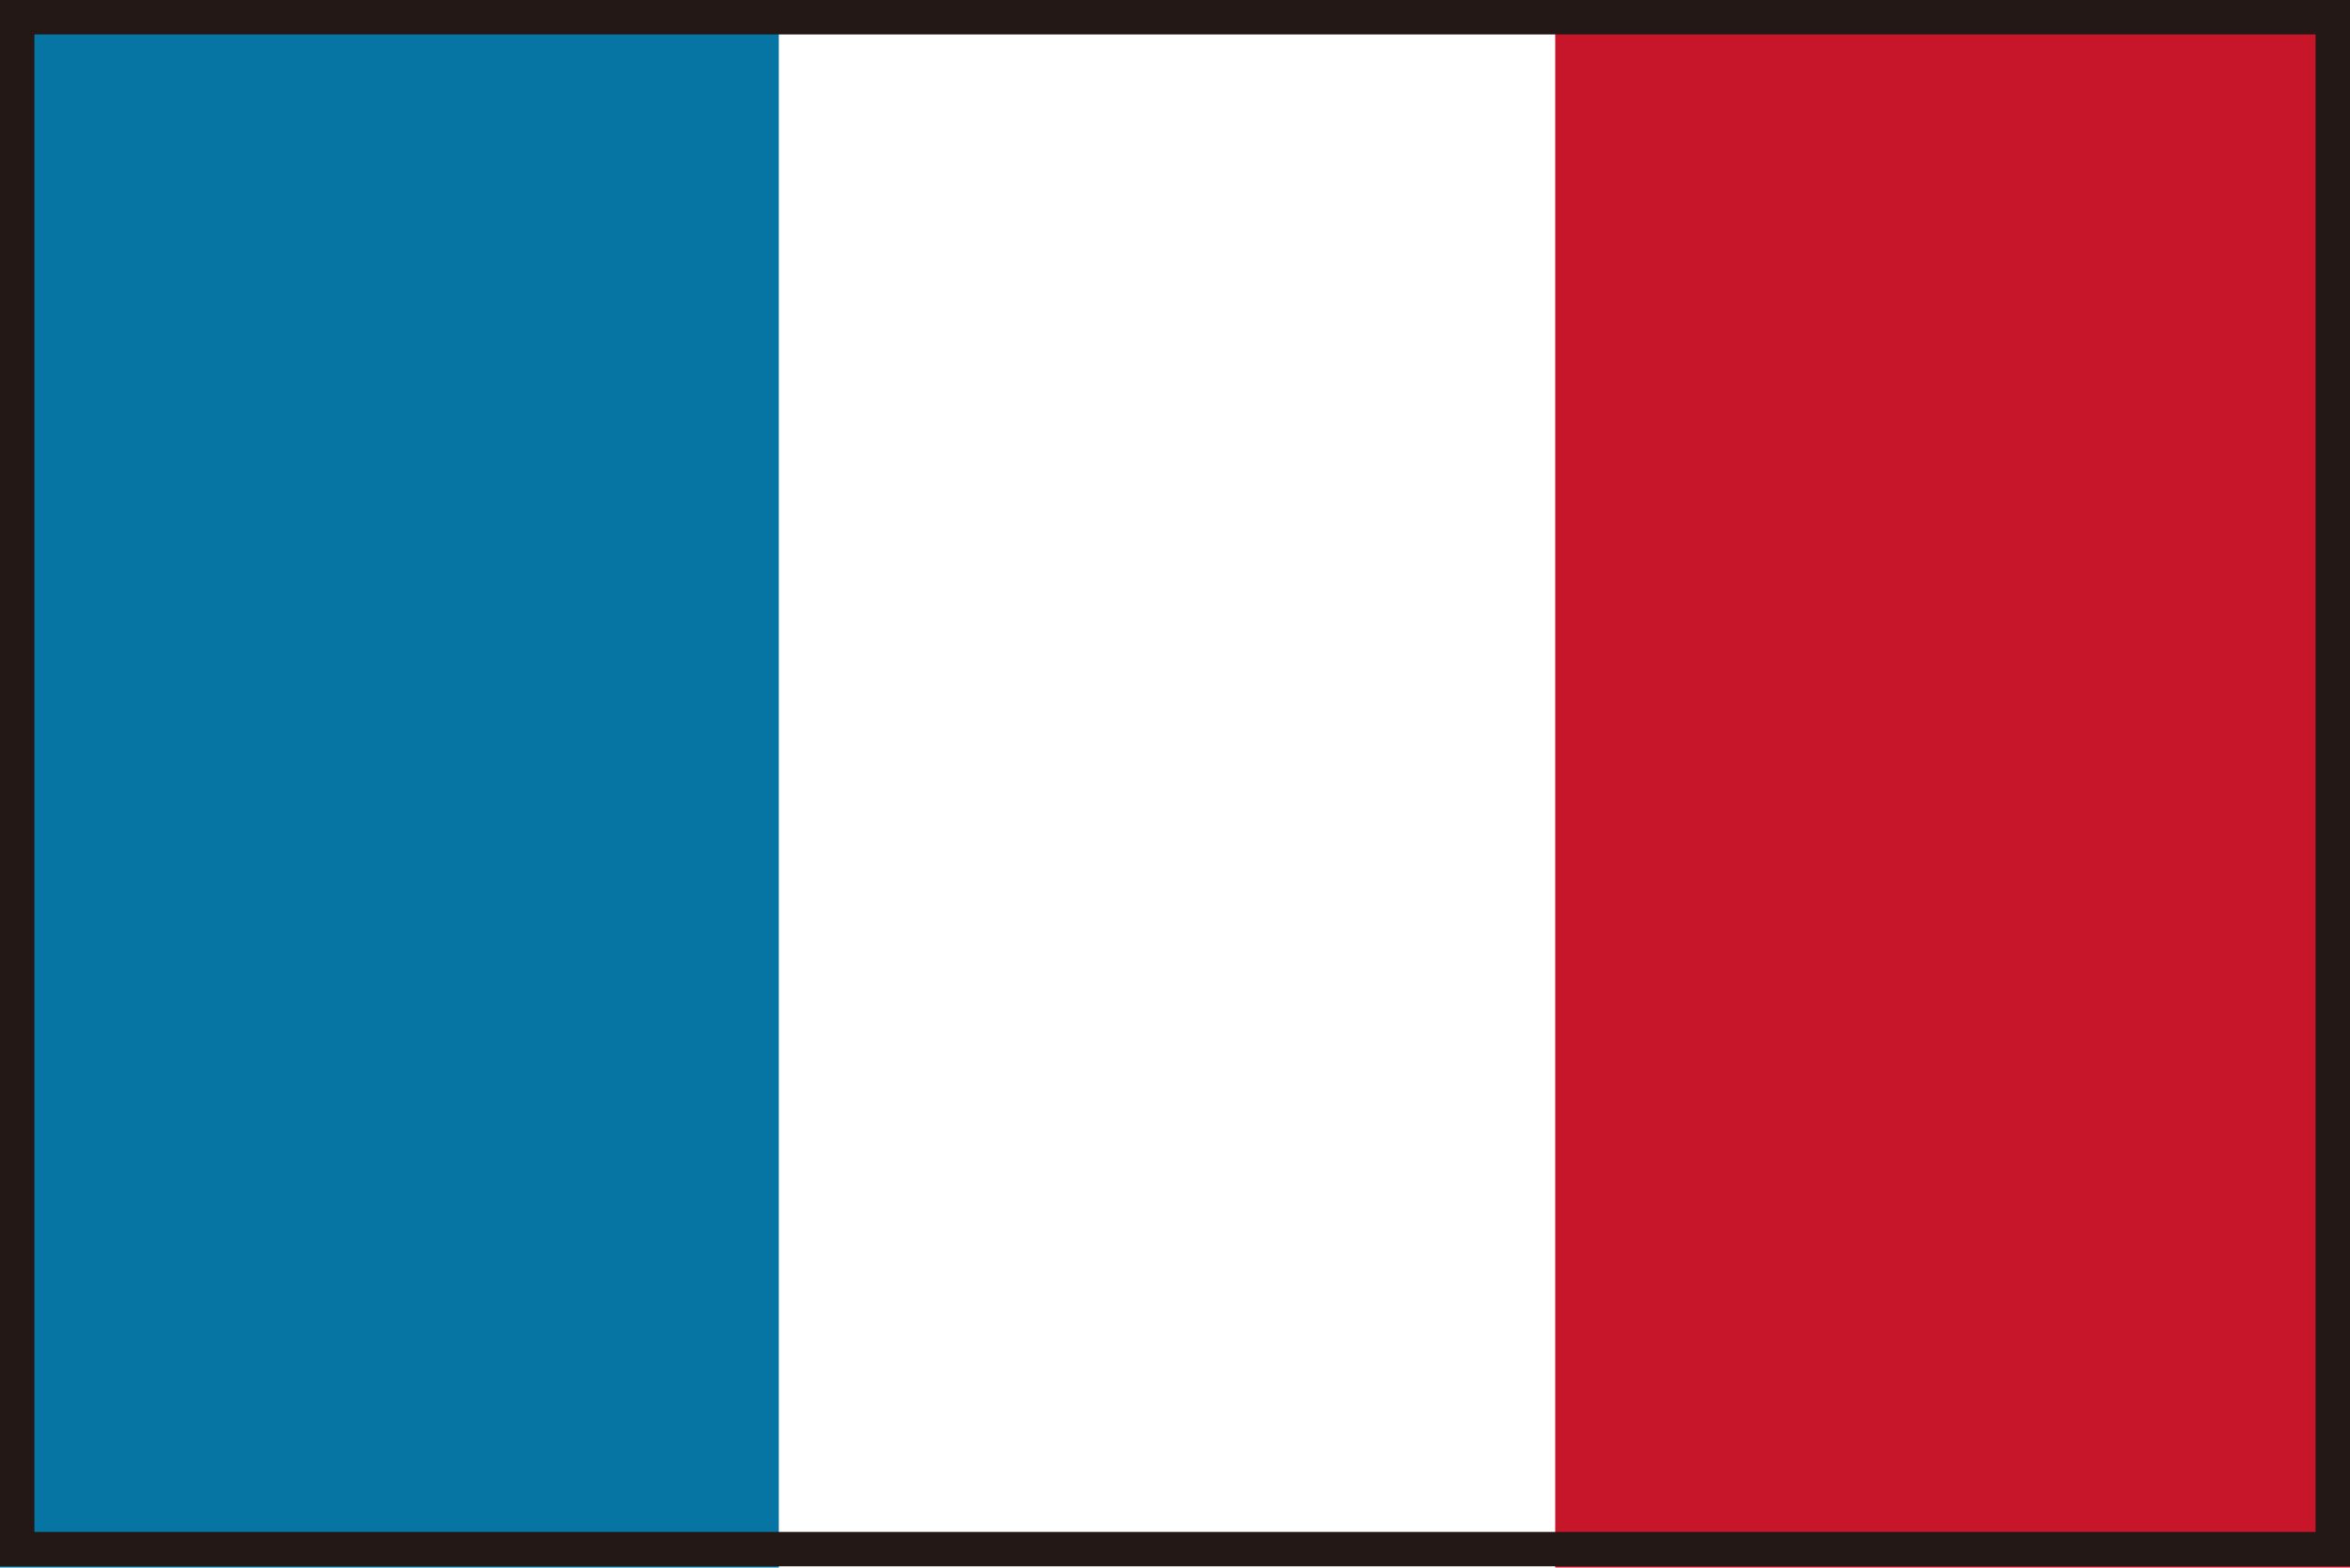
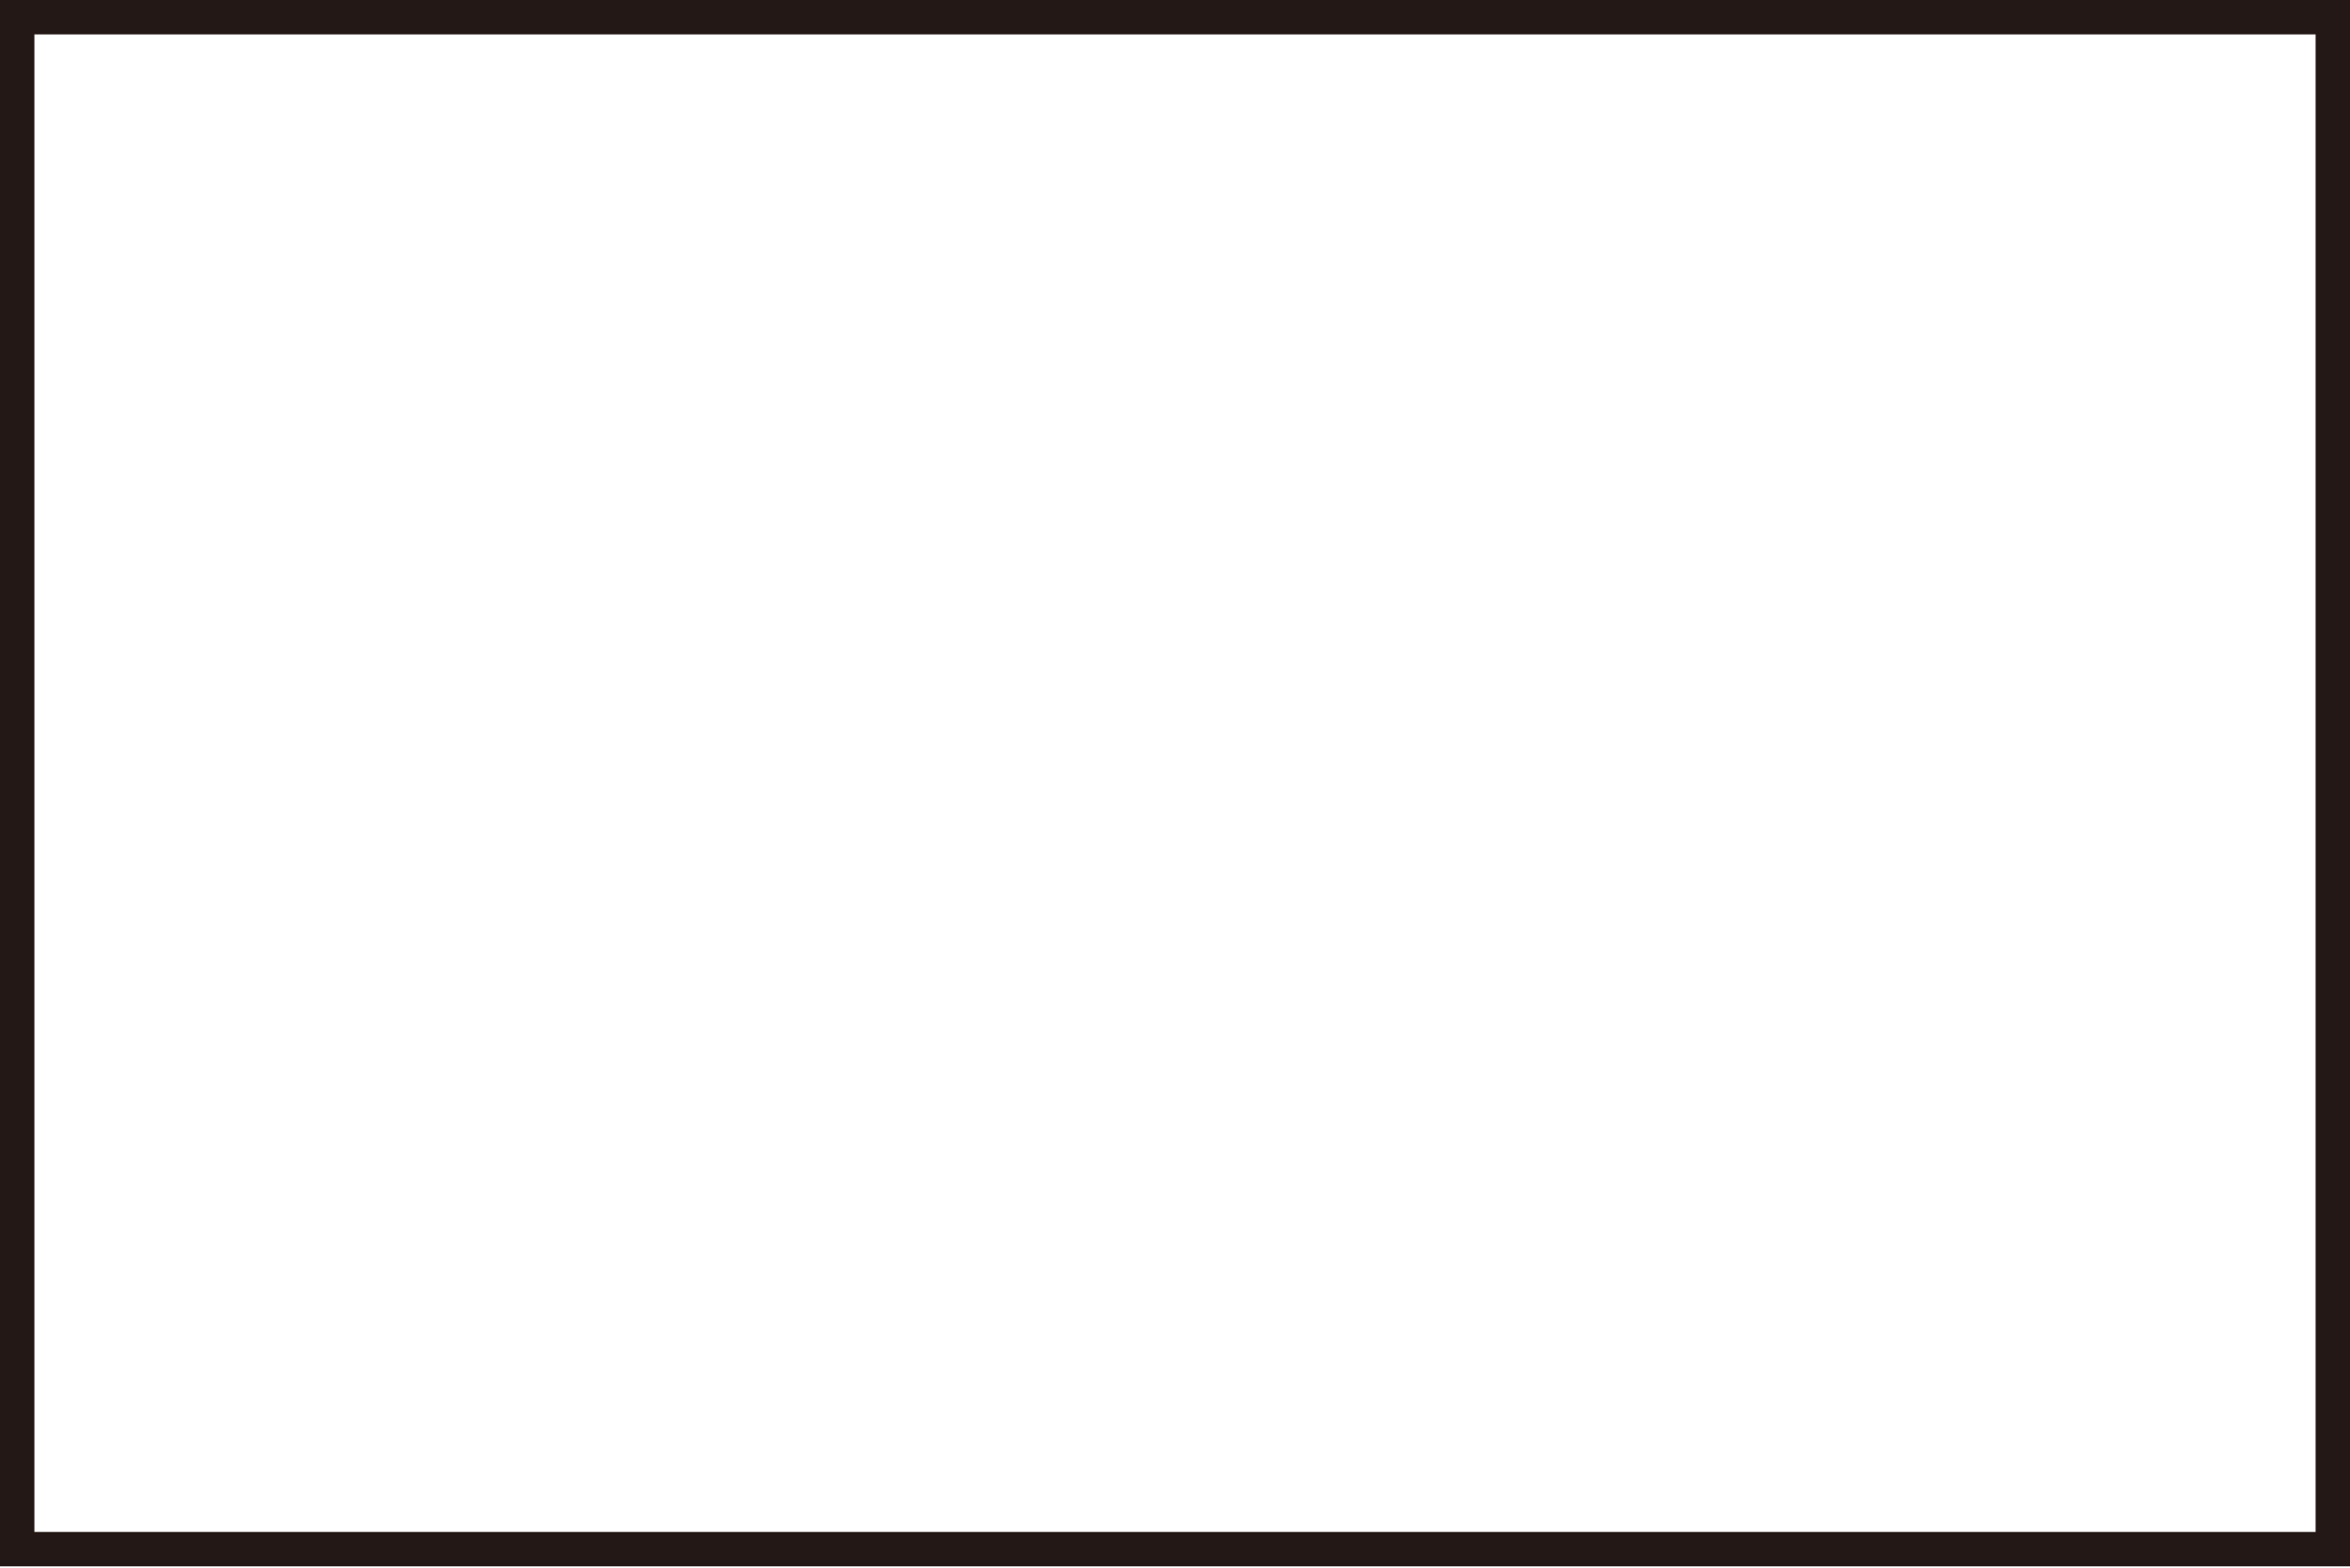
<svg xmlns="http://www.w3.org/2000/svg" id="_レイヤー_1" data-name="レイヤー 1" width="19.13" height="12.76" viewBox="0 0 19.13 12.76">
  <defs>
    <style>
      .cls-1 {
        fill: none;
        stroke: #231815;
        stroke-miterlimit: 10;
        stroke-width: .28px;
      }

      .cls-2 {
        fill: #fff;
      }

      .cls-3 {
        fill: #c7152a;
      }

      .cls-4 {
        fill: #0775a3;
      }
    </style>
  </defs>
-   <rect class="cls-2" width="19.13" height="12.76" />
-   <rect class="cls-3" x="12.66" width="6.47" height="12.76" />
-   <rect class="cls-4" x="0" width="6.34" height="12.76" />
  <rect class="cls-1" x=".14" y=".14" width="18.85" height="12.47" />
</svg>